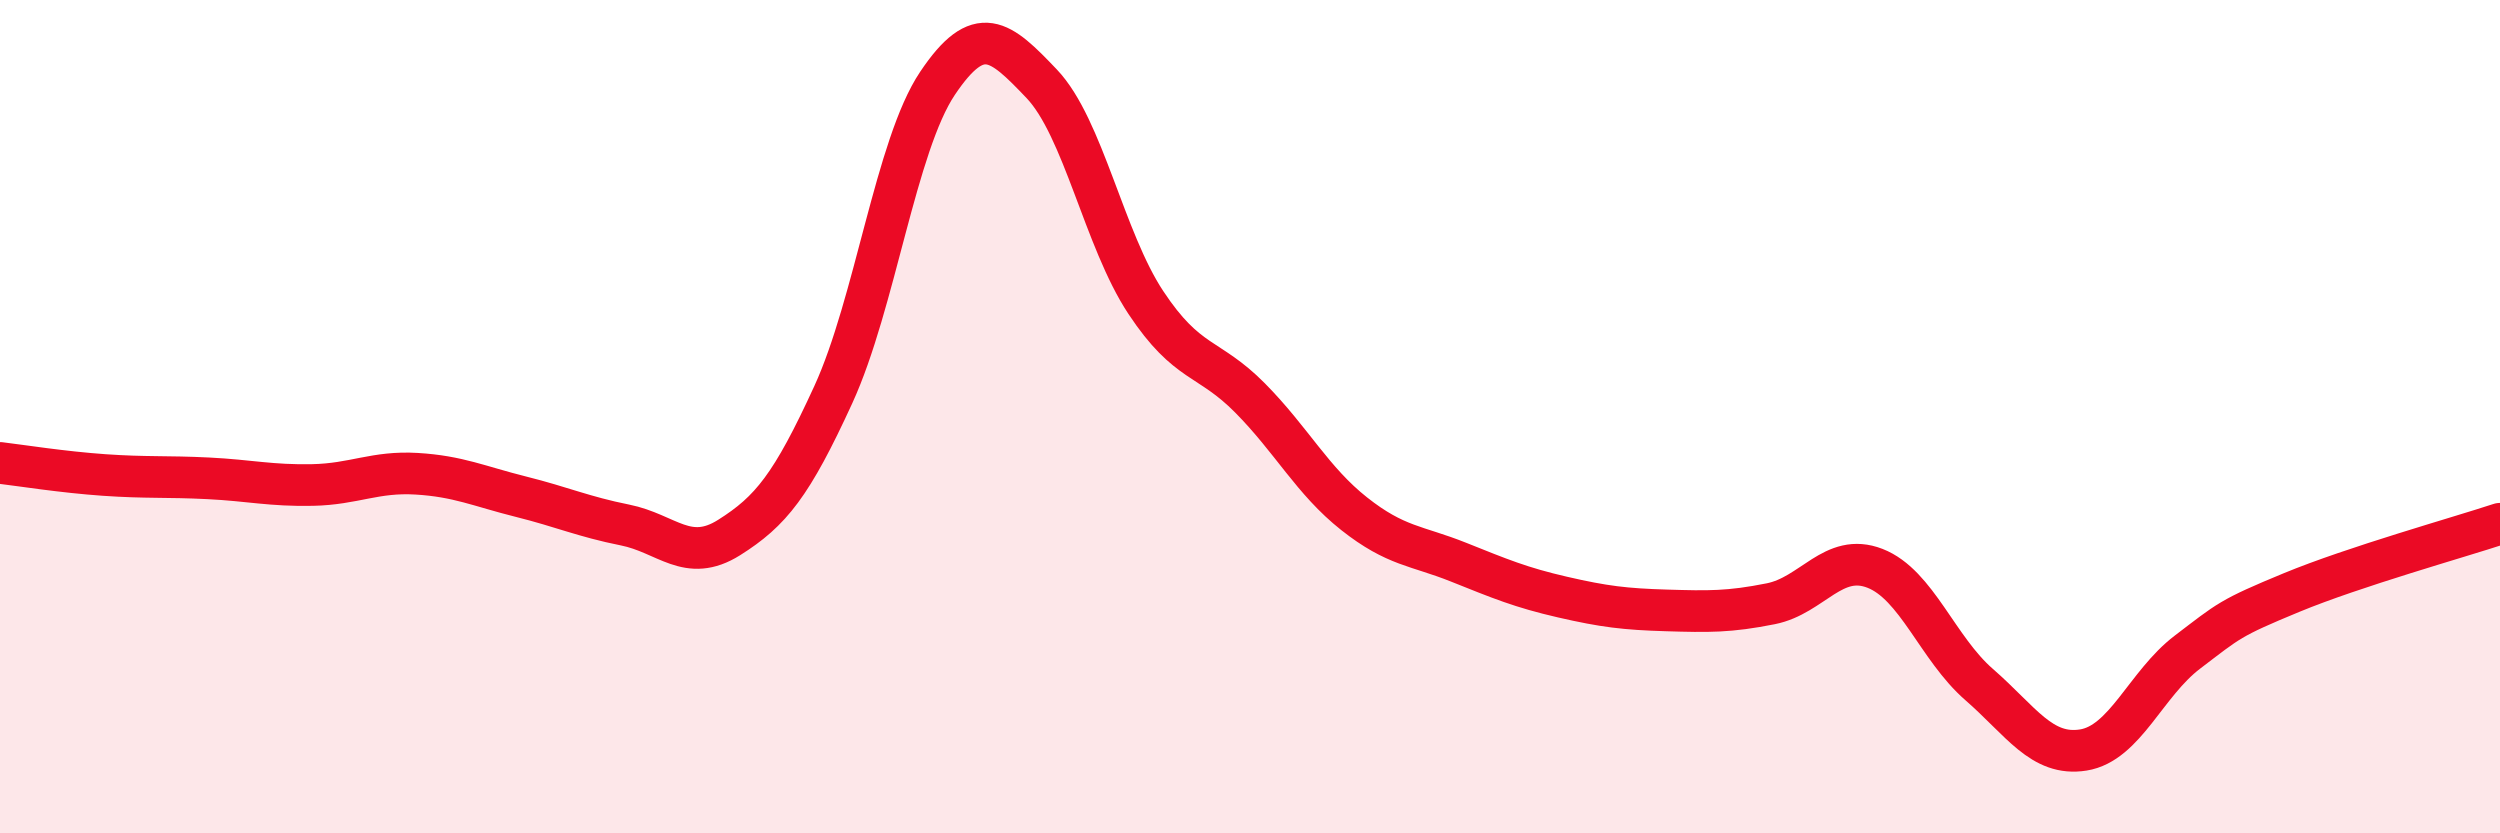
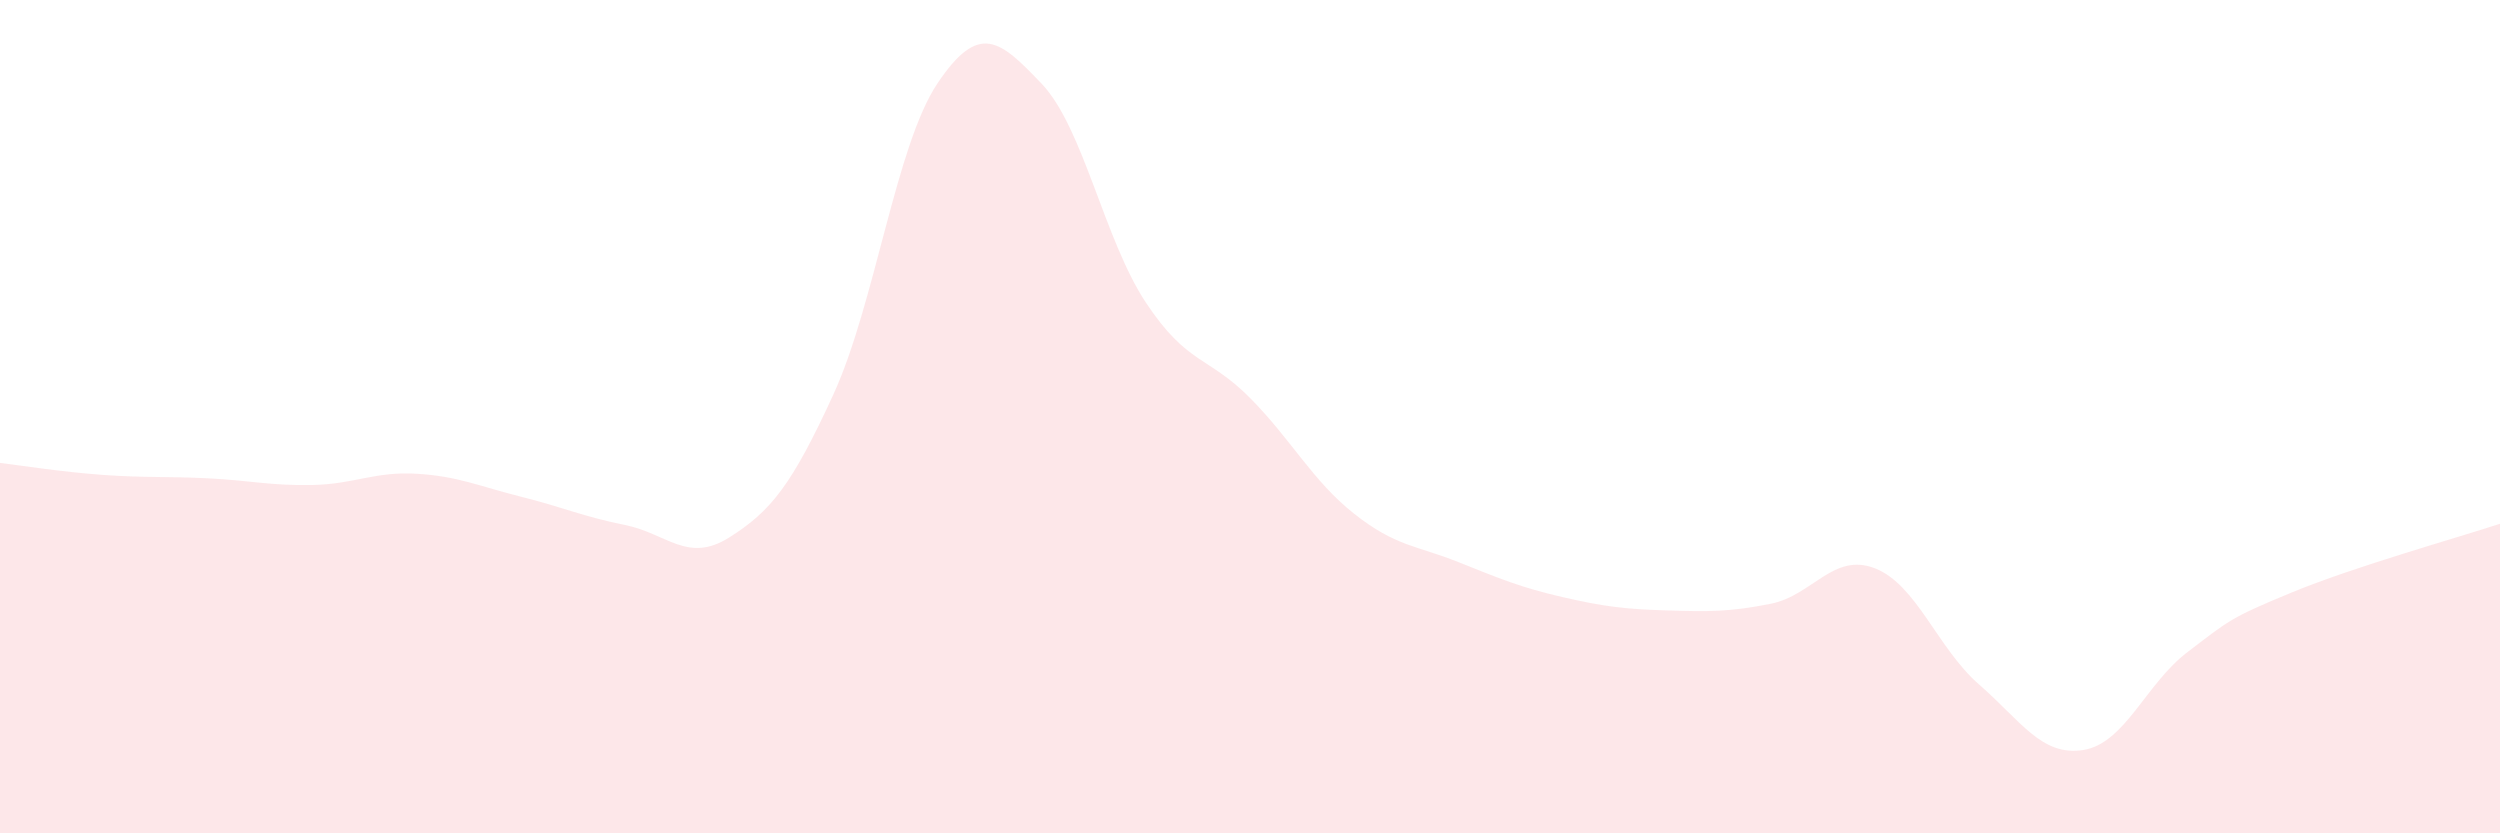
<svg xmlns="http://www.w3.org/2000/svg" width="60" height="20" viewBox="0 0 60 20">
  <path d="M 0,11.11 C 0.5,11.17 1.5,11.33 2.5,11.4 C 3.5,11.47 4,11.43 5,11.48 C 6,11.53 6.5,11.66 7.5,11.64 C 8.5,11.62 9,11.31 10,11.37 C 11,11.43 11.5,11.67 12.5,11.92 C 13.5,12.17 14,12.4 15,12.6 C 16,12.8 16.5,13.53 17.5,12.9 C 18.5,12.27 19,11.65 20,9.47 C 21,7.29 21.5,3.49 22.5,2 C 23.5,0.51 24,0.96 25,2.01 C 26,3.06 26.5,5.75 27.5,7.26 C 28.5,8.77 29,8.54 30,9.55 C 31,10.56 31.5,11.54 32.5,12.33 C 33.5,13.12 34,13.09 35,13.49 C 36,13.89 36.5,14.1 37.5,14.33 C 38.5,14.56 39,14.62 40,14.65 C 41,14.68 41.5,14.69 42.5,14.49 C 43.5,14.29 44,13.25 45,13.64 C 46,14.03 46.5,15.56 47.5,16.43 C 48.5,17.3 49,18.16 50,18 C 51,17.84 51.5,16.41 52.5,15.65 C 53.5,14.89 53.5,14.84 55,14.22 C 56.5,13.6 59,12.9 60,12.57L60 20L0 20Z" fill="#EB0A25" opacity="0.1" stroke-linecap="round" stroke-linejoin="round" />
-   <path d="M 0,11.11 C 0.5,11.17 1.5,11.33 2.5,11.4 C 3.5,11.47 4,11.43 5,11.48 C 6,11.53 6.5,11.66 7.5,11.64 C 8.5,11.62 9,11.31 10,11.37 C 11,11.43 11.5,11.67 12.5,11.92 C 13.5,12.17 14,12.4 15,12.6 C 16,12.8 16.5,13.53 17.5,12.9 C 18.5,12.27 19,11.65 20,9.47 C 21,7.29 21.5,3.49 22.5,2 C 23.5,0.51 24,0.96 25,2.01 C 26,3.06 26.5,5.75 27.5,7.26 C 28.5,8.77 29,8.54 30,9.55 C 31,10.56 31.5,11.54 32.5,12.33 C 33.5,13.12 34,13.09 35,13.49 C 36,13.89 36.5,14.1 37.5,14.33 C 38.5,14.56 39,14.62 40,14.65 C 41,14.68 41.5,14.69 42.5,14.49 C 43.5,14.29 44,13.25 45,13.64 C 46,14.03 46.5,15.56 47.5,16.43 C 48.5,17.3 49,18.16 50,18 C 51,17.84 51.5,16.41 52.5,15.65 C 53.5,14.89 53.5,14.84 55,14.22 C 56.5,13.6 59,12.9 60,12.57" stroke="#EB0A25" stroke-width="1" fill="none" stroke-linecap="round" stroke-linejoin="round" />
</svg>